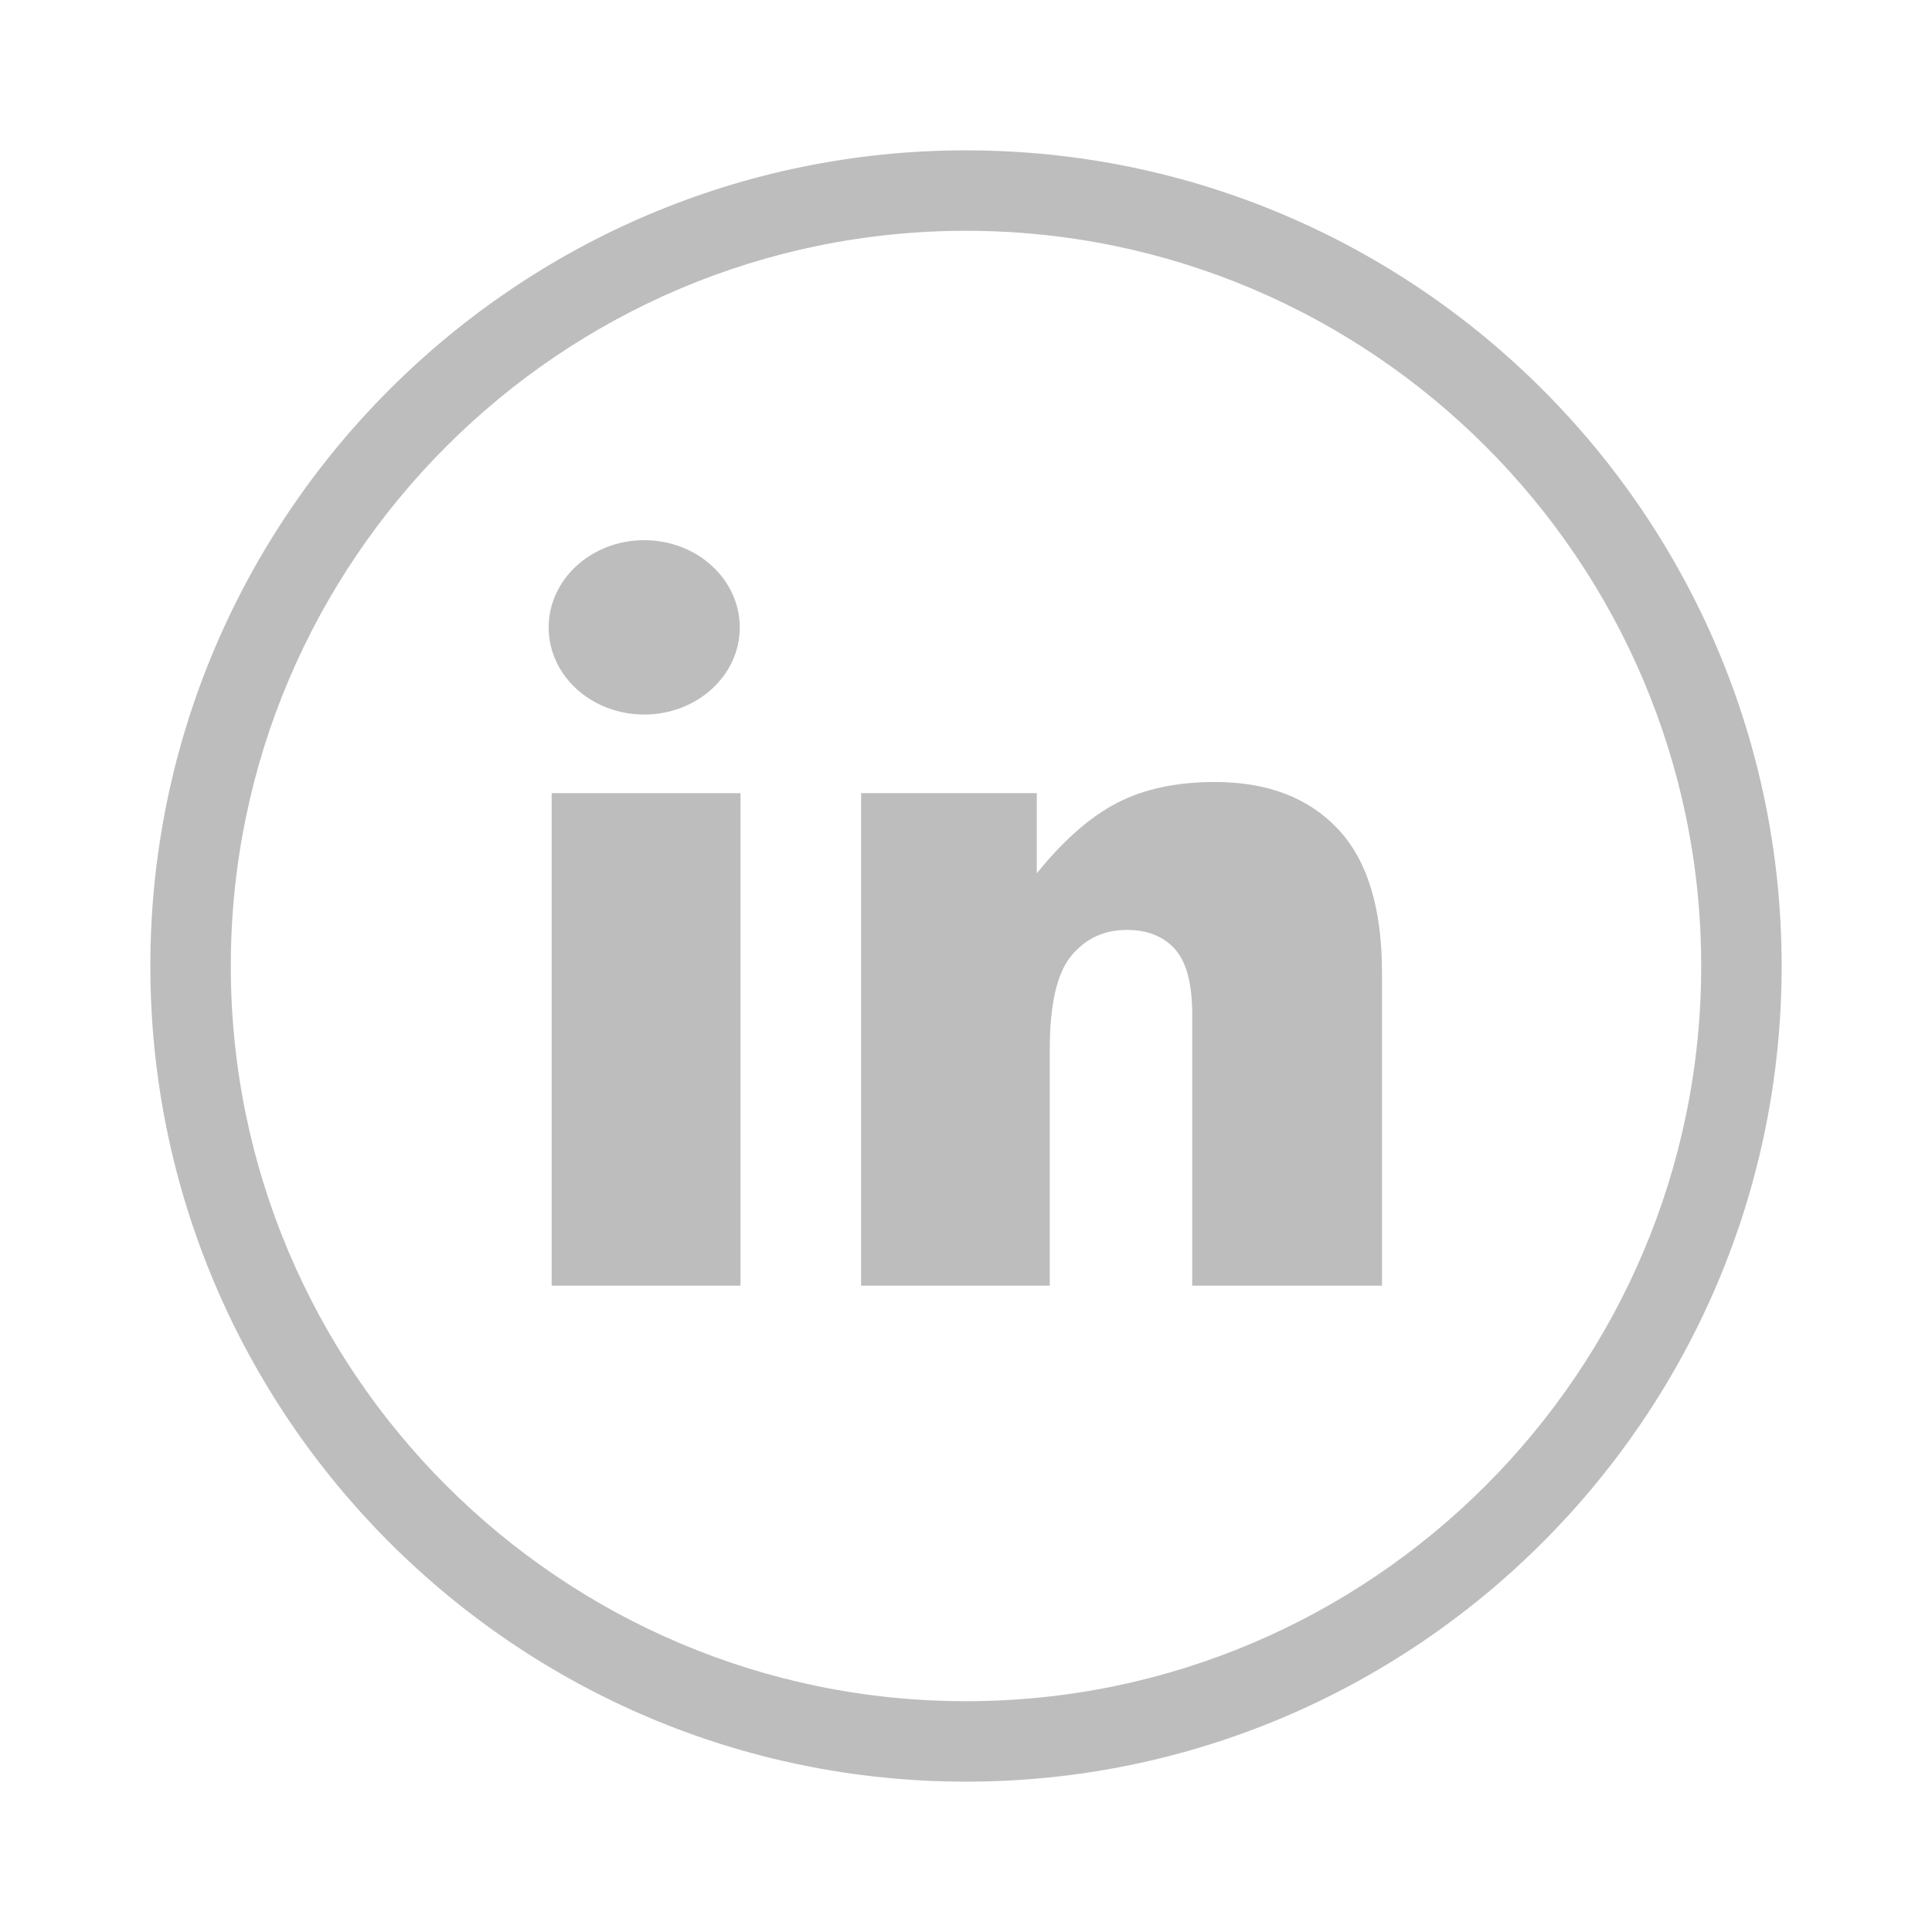
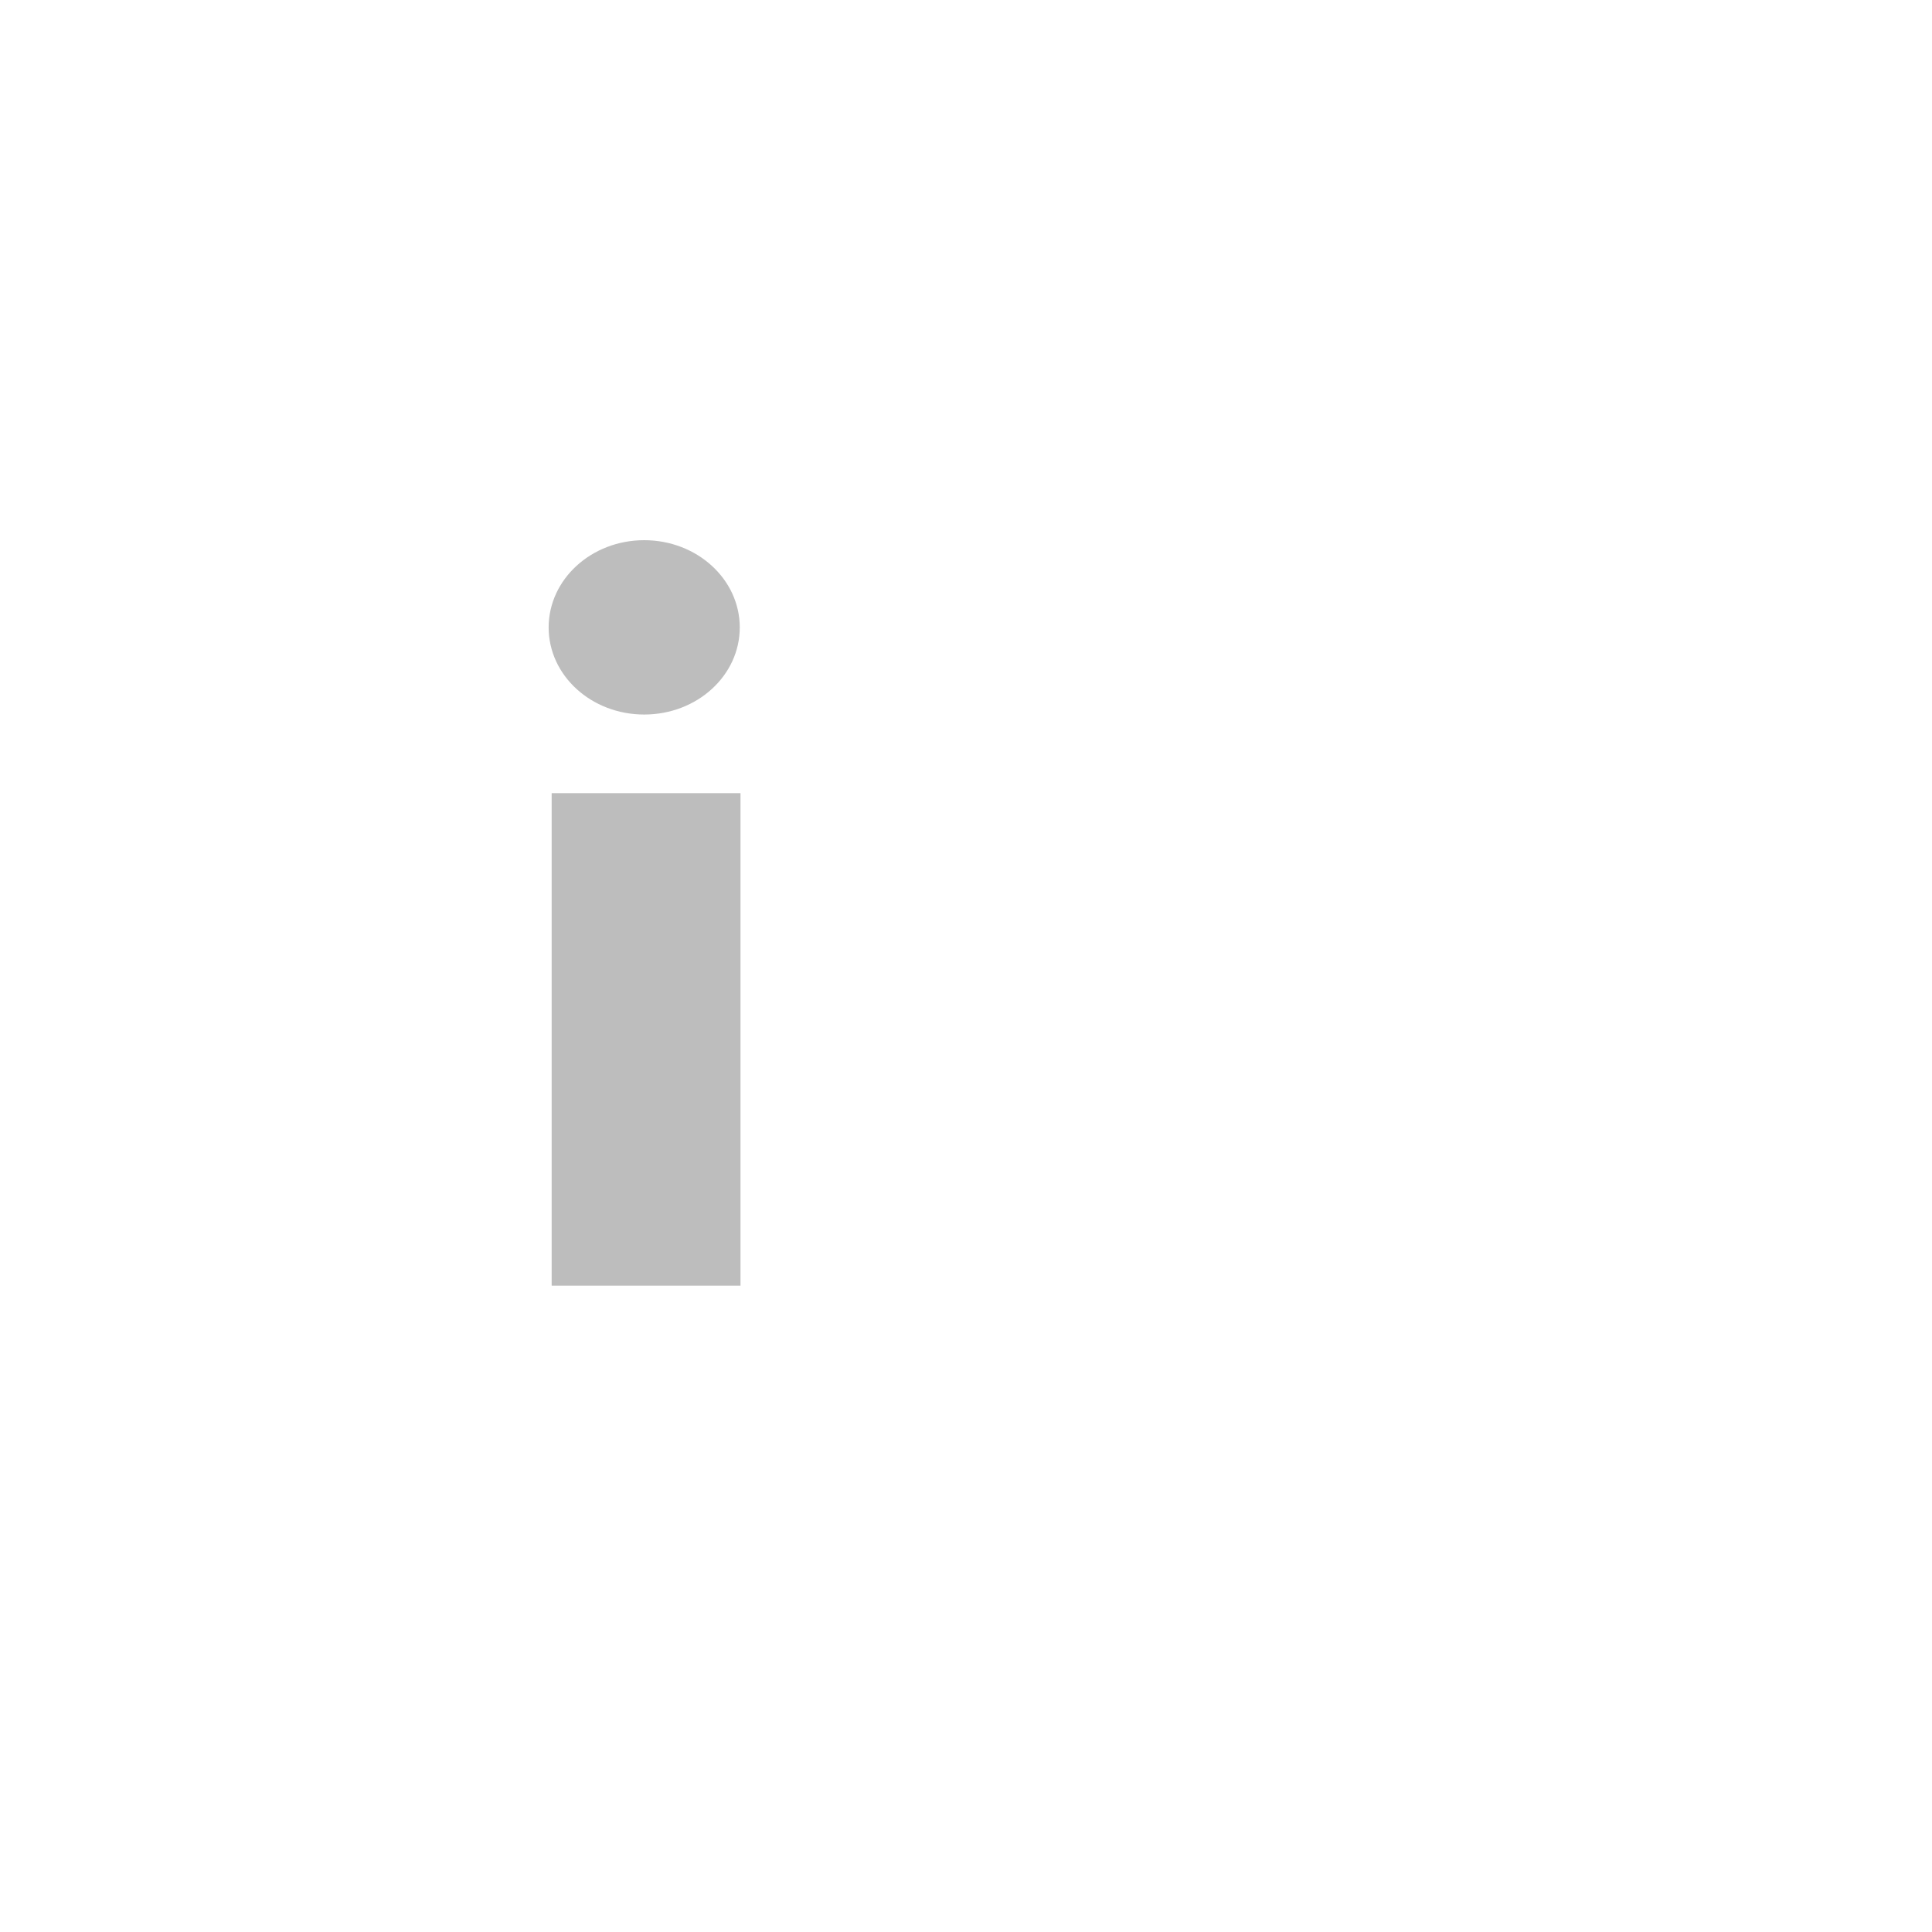
<svg xmlns="http://www.w3.org/2000/svg" width="50px" height="50px" viewBox="0 0 50 50" version="1.1">
  <g id="surface1">
-     <path style=" stroke:none;fill-rule:nonzero;fill:rgb(74.118%,74.118%,74.118%);fill-opacity:1;" d="M 25 3.891 C 13.359 3.891 3.891 13.359 3.891 25 C 3.891 36.641 13.359 46.109 25 46.109 C 36.641 46.109 46.109 36.641 46.109 25 C 46.109 13.359 36.641 3.891 25 3.891 Z M 25 44.027 C 14.508 44.027 5.973 35.492 5.973 25 C 5.973 14.508 14.508 5.973 25 5.973 C 35.492 5.973 44.027 14.508 44.027 25 C 44.027 35.492 35.492 44.027 25 44.027 Z M 25 44.027 " />
    <path style=" stroke:none;fill-rule:nonzero;fill:rgb(74.118%,74.118%,74.118%);fill-opacity:1;" d="M 14.277 20.527 L 19.164 20.527 L 19.164 33.273 L 14.277 33.273 Z M 14.277 20.527 " />
    <path style=" stroke:none;fill-rule:nonzero;fill:rgb(74.118%,74.118%,74.118%);fill-opacity:1;" d="M 19.145 16.238 C 19.145 14.992 18.039 13.98 16.672 13.98 C 15.305 13.98 14.199 14.992 14.199 16.238 C 14.199 17.484 15.305 18.492 16.672 18.492 C 18.039 18.492 19.145 17.484 19.145 16.238 Z M 19.145 16.238 " />
-     <path style=" stroke:none;fill-rule:nonzero;fill:rgb(74.118%,74.118%,74.118%);fill-opacity:1;" d="M 31.441 20.238 C 30.441 20.238 29.594 20.422 28.898 20.785 C 28.203 21.148 27.516 21.754 26.832 22.602 L 26.832 20.527 L 22.285 20.527 L 22.285 33.273 L 27.168 33.273 L 27.168 27.152 C 27.168 25.992 27.355 25.188 27.723 24.738 C 28.09 24.293 28.57 24.066 29.16 24.066 C 29.699 24.066 30.113 24.234 30.41 24.566 C 30.707 24.898 30.855 25.465 30.855 26.266 L 30.855 33.273 L 35.766 33.273 L 35.766 25.172 C 35.766 23.492 35.383 22.25 34.617 21.445 C 33.855 20.641 32.797 20.238 31.441 20.238 Z M 31.441 20.238 " />
  </g>
</svg>